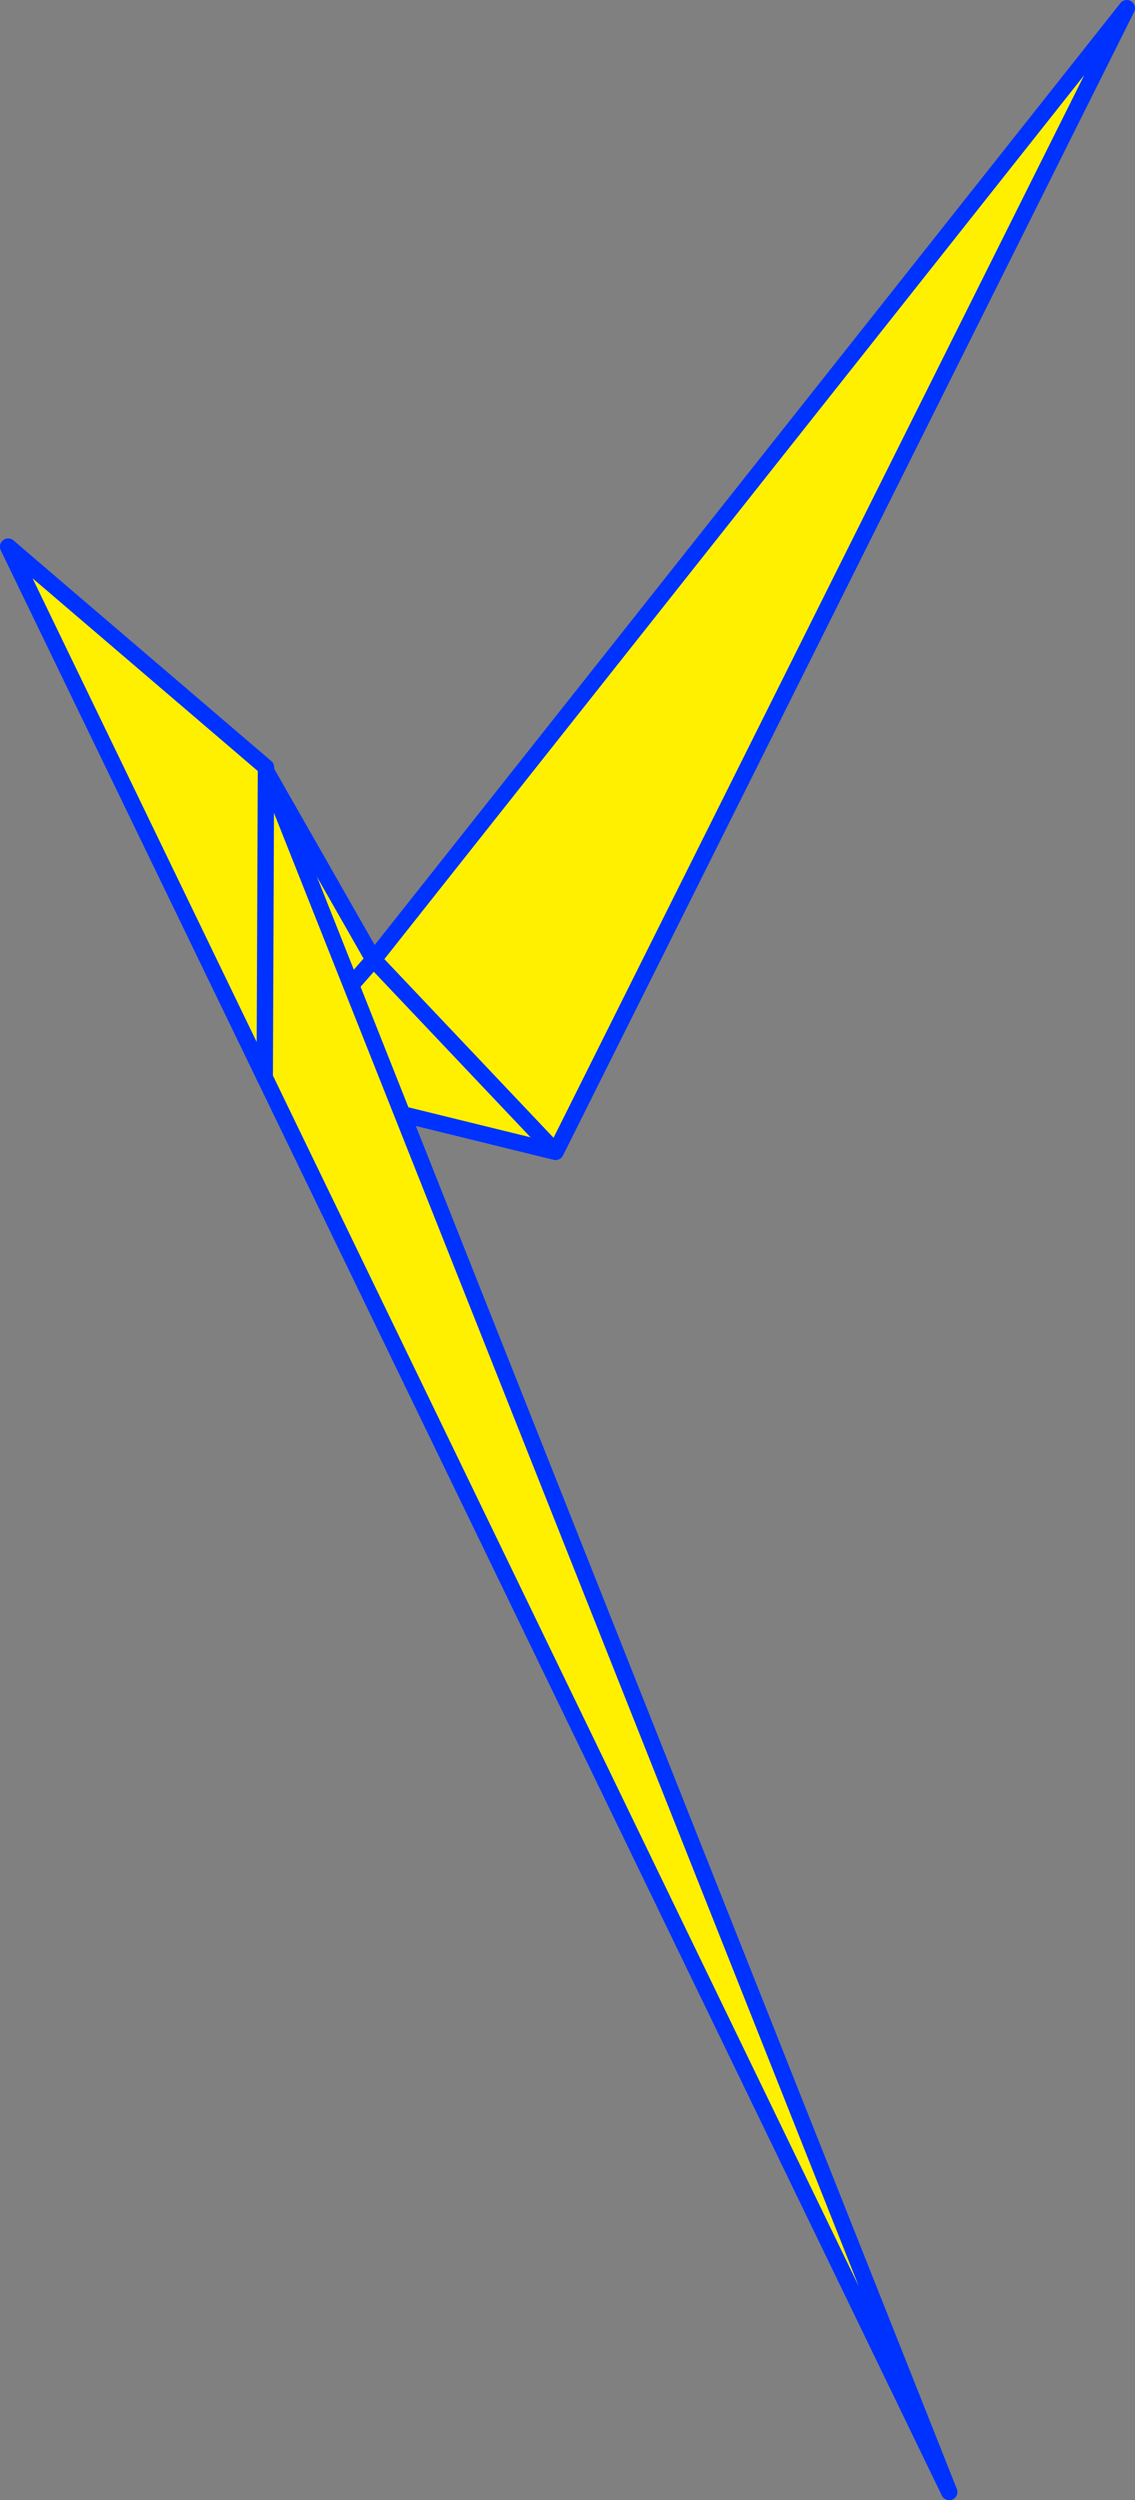
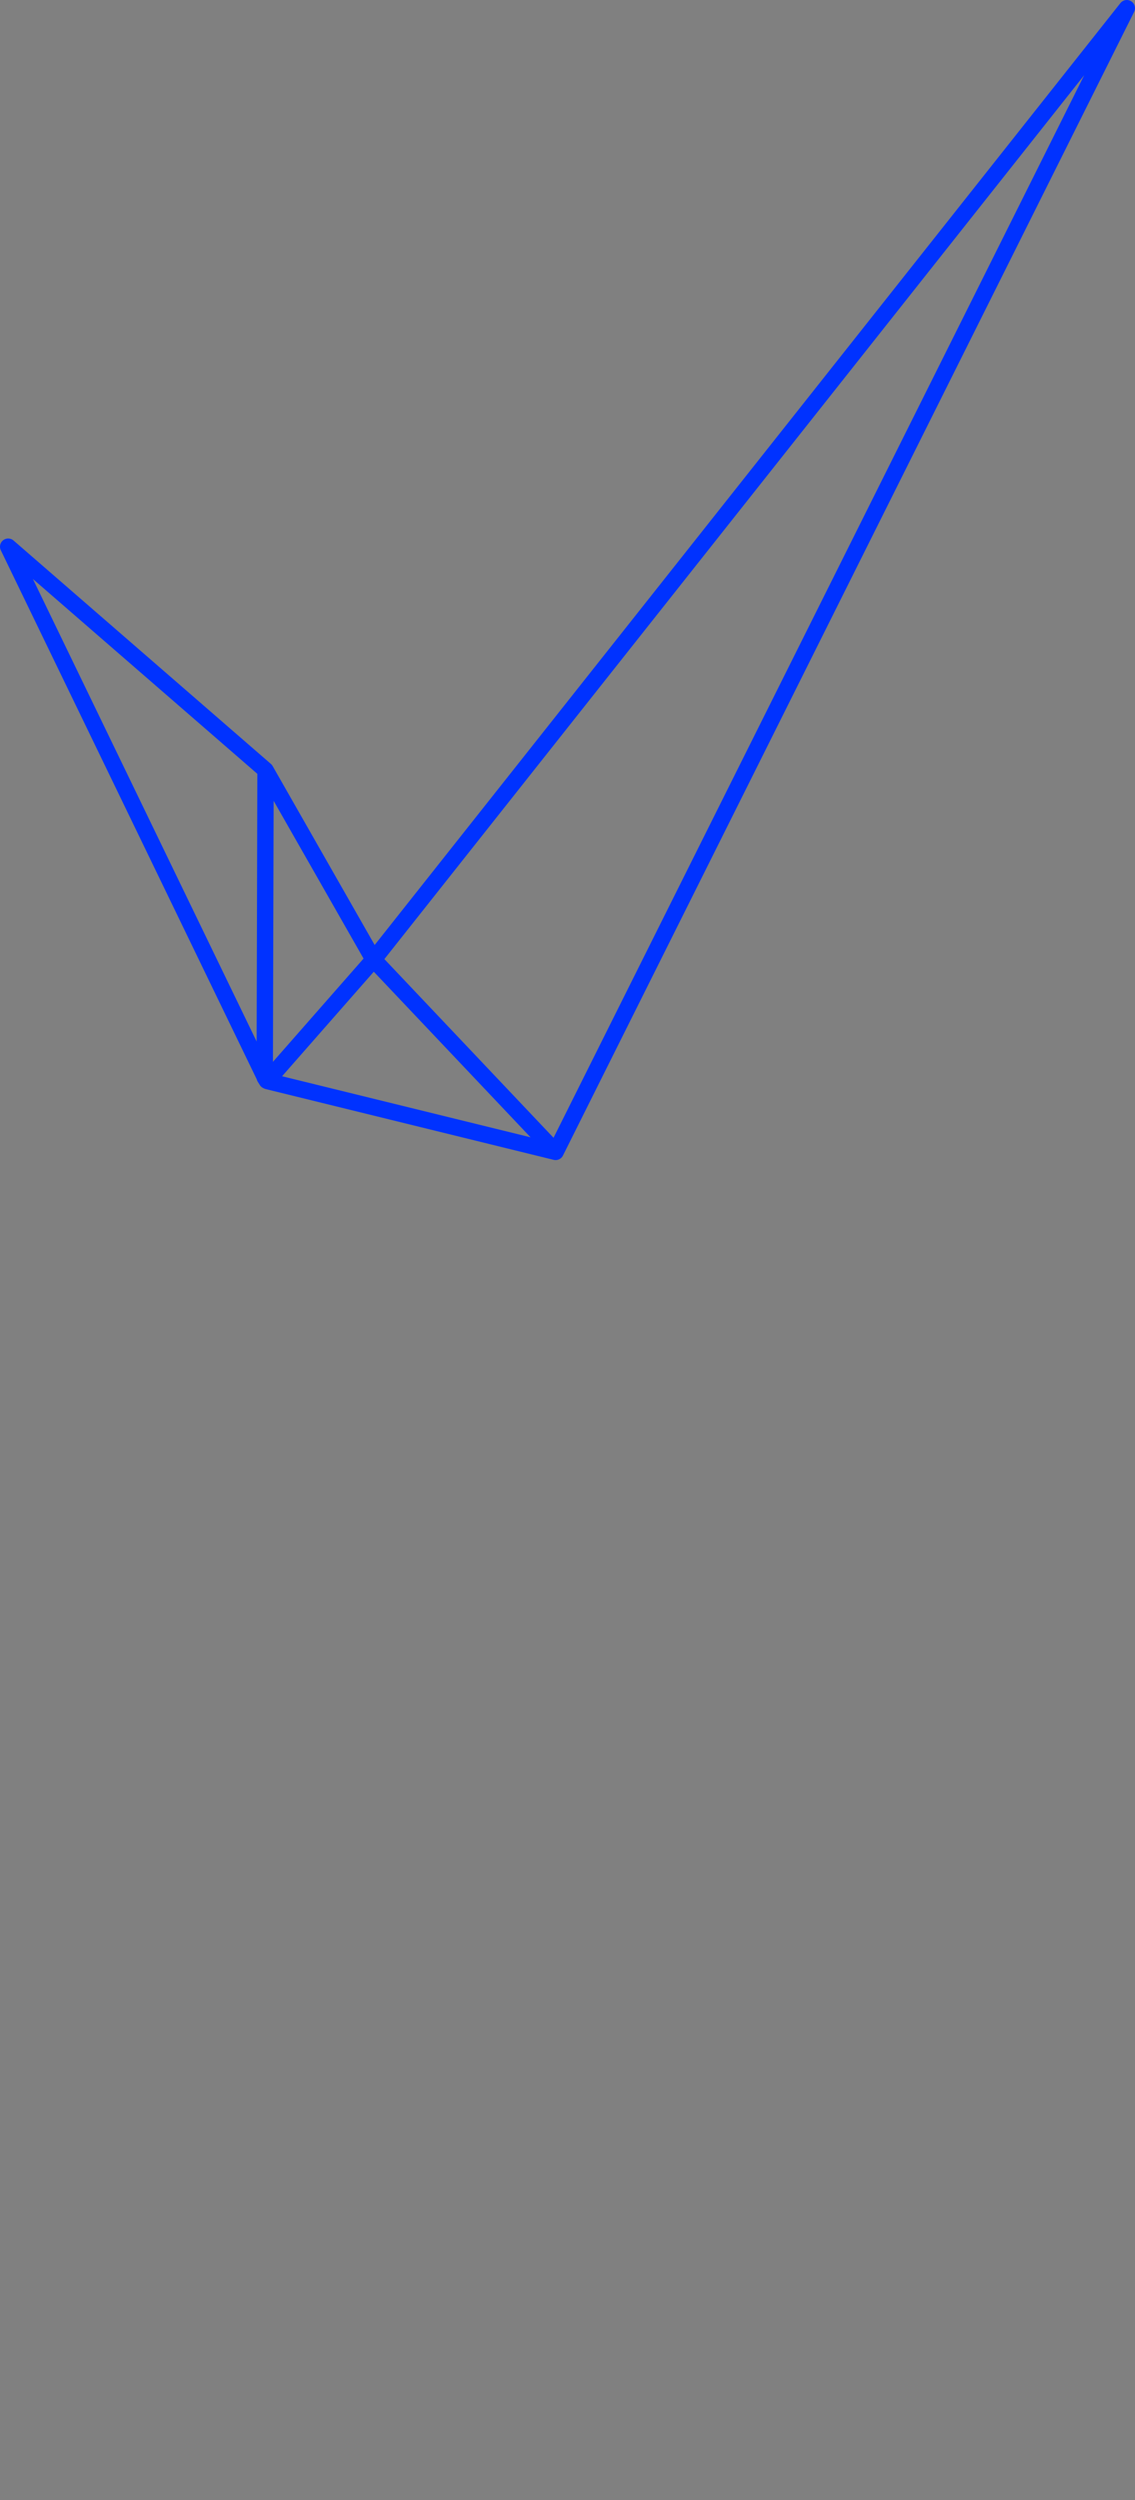
<svg xmlns="http://www.w3.org/2000/svg" height="305.5px" width="138.7px">
  <rect width="100%" height="100%" fill="#808080" stroke="none" />
  <g transform="matrix(1.0, 0.0, 0.0, 1.0, -303.95, -80.6)">
-     <path d="M336.4 174.7 L349.6 197.85 441.65 81.6 371.85 221.35 336.65 212.7 336.7 212.55 336.3 212.2 336.4 174.7 M371.85 221.35 L349.6 197.85 336.7 212.55 349.6 197.85 371.85 221.35" fill="#fff000" fill-rule="evenodd" stroke="none" />
    <path d="M336.4 174.7 L349.6 197.85 441.65 81.6 371.85 221.35 336.65 212.7 336.55 212.65 336.3 212.25 336.3 212.2 304.95 147.4 336.4 174.7 336.3 212.2 336.55 212.65 336.7 212.55 349.6 197.85 371.85 221.35" fill="none" stroke="#0032ff" stroke-linecap="round" stroke-linejoin="round" stroke-width="2.0" />
-     <path d="M336.45 174.75 L419.95 385.1 336.3 212.25 304.95 147.4 336.45 174.35 336.45 174.75 336.3 212.25 336.45 174.75" fill="#fff000" fill-rule="evenodd" stroke="none" />
-     <path d="M336.45 174.75 L419.95 385.1 336.3 212.25 304.95 147.4 336.45 174.35 336.45 174.75 336.3 212.25" fill="none" stroke="#0032ff" stroke-linecap="round" stroke-linejoin="round" stroke-width="2.0" />
  </g>
</svg>